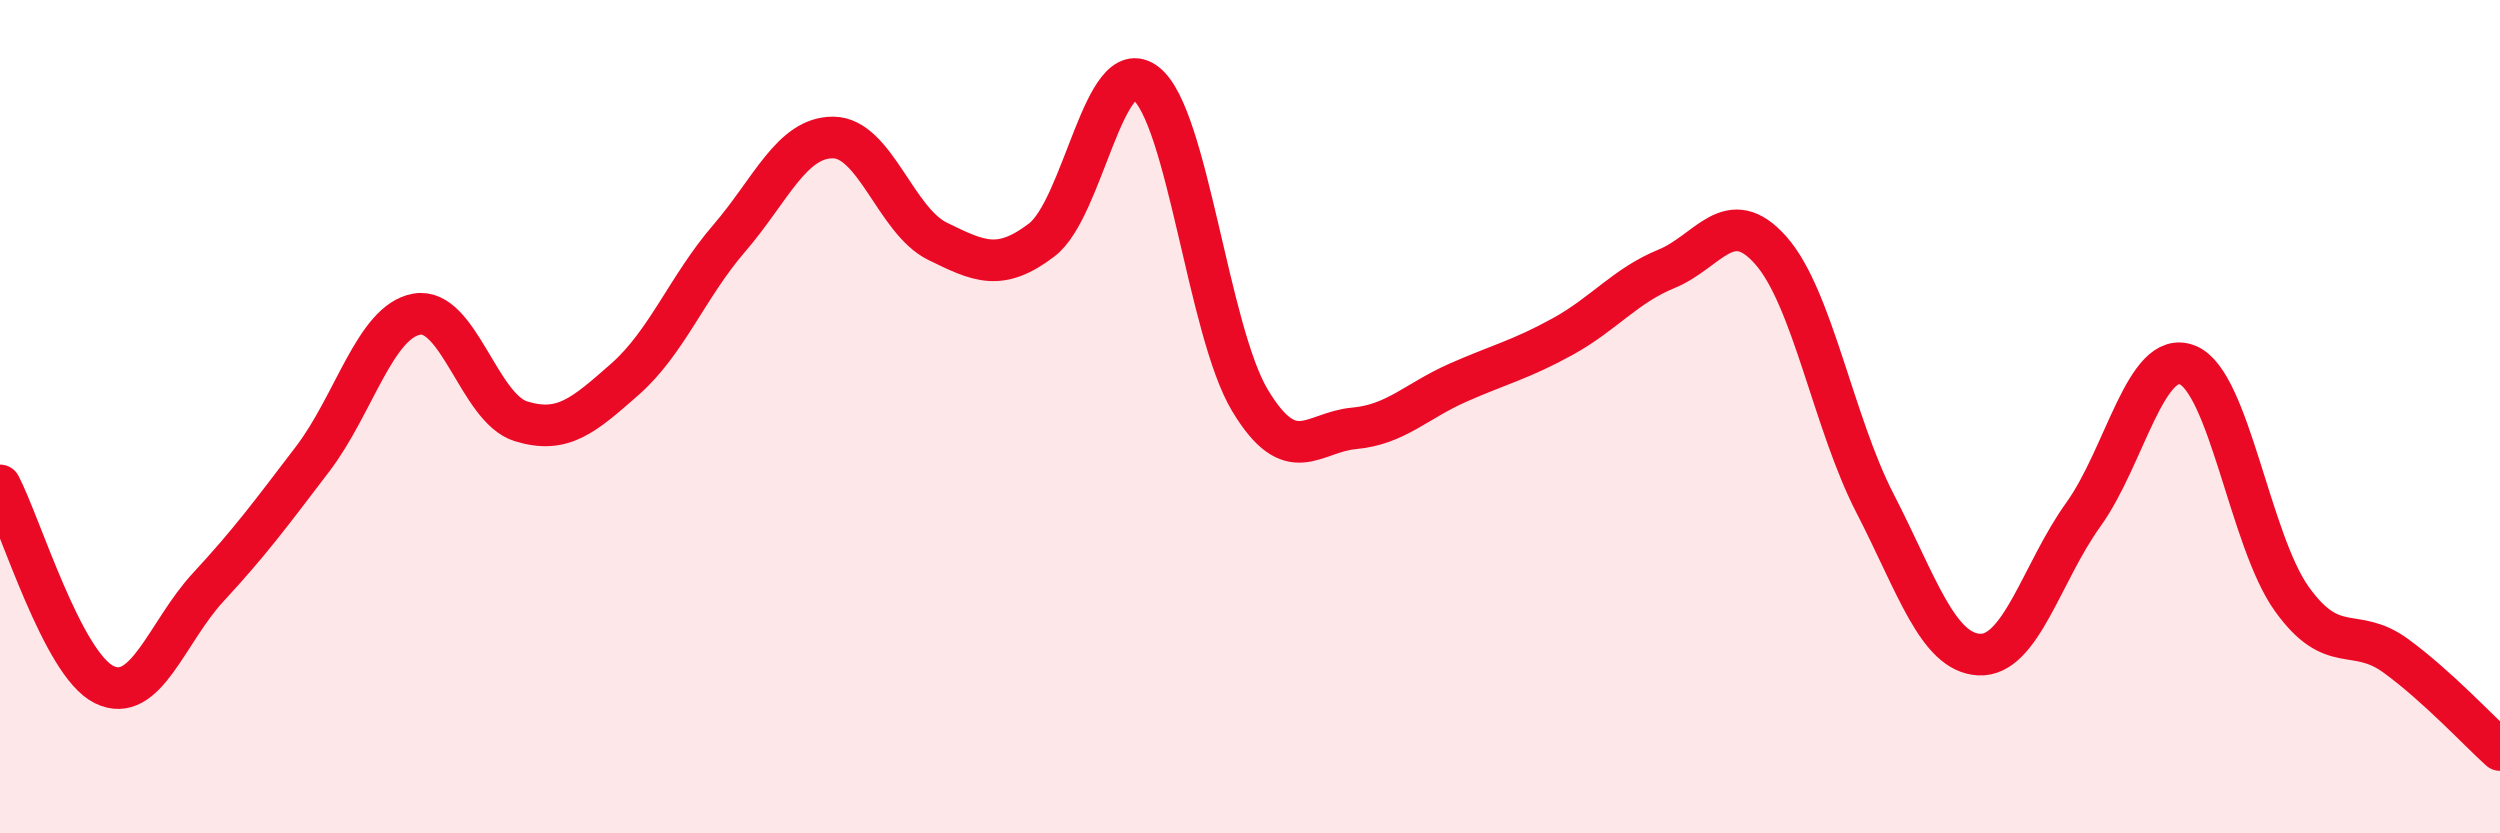
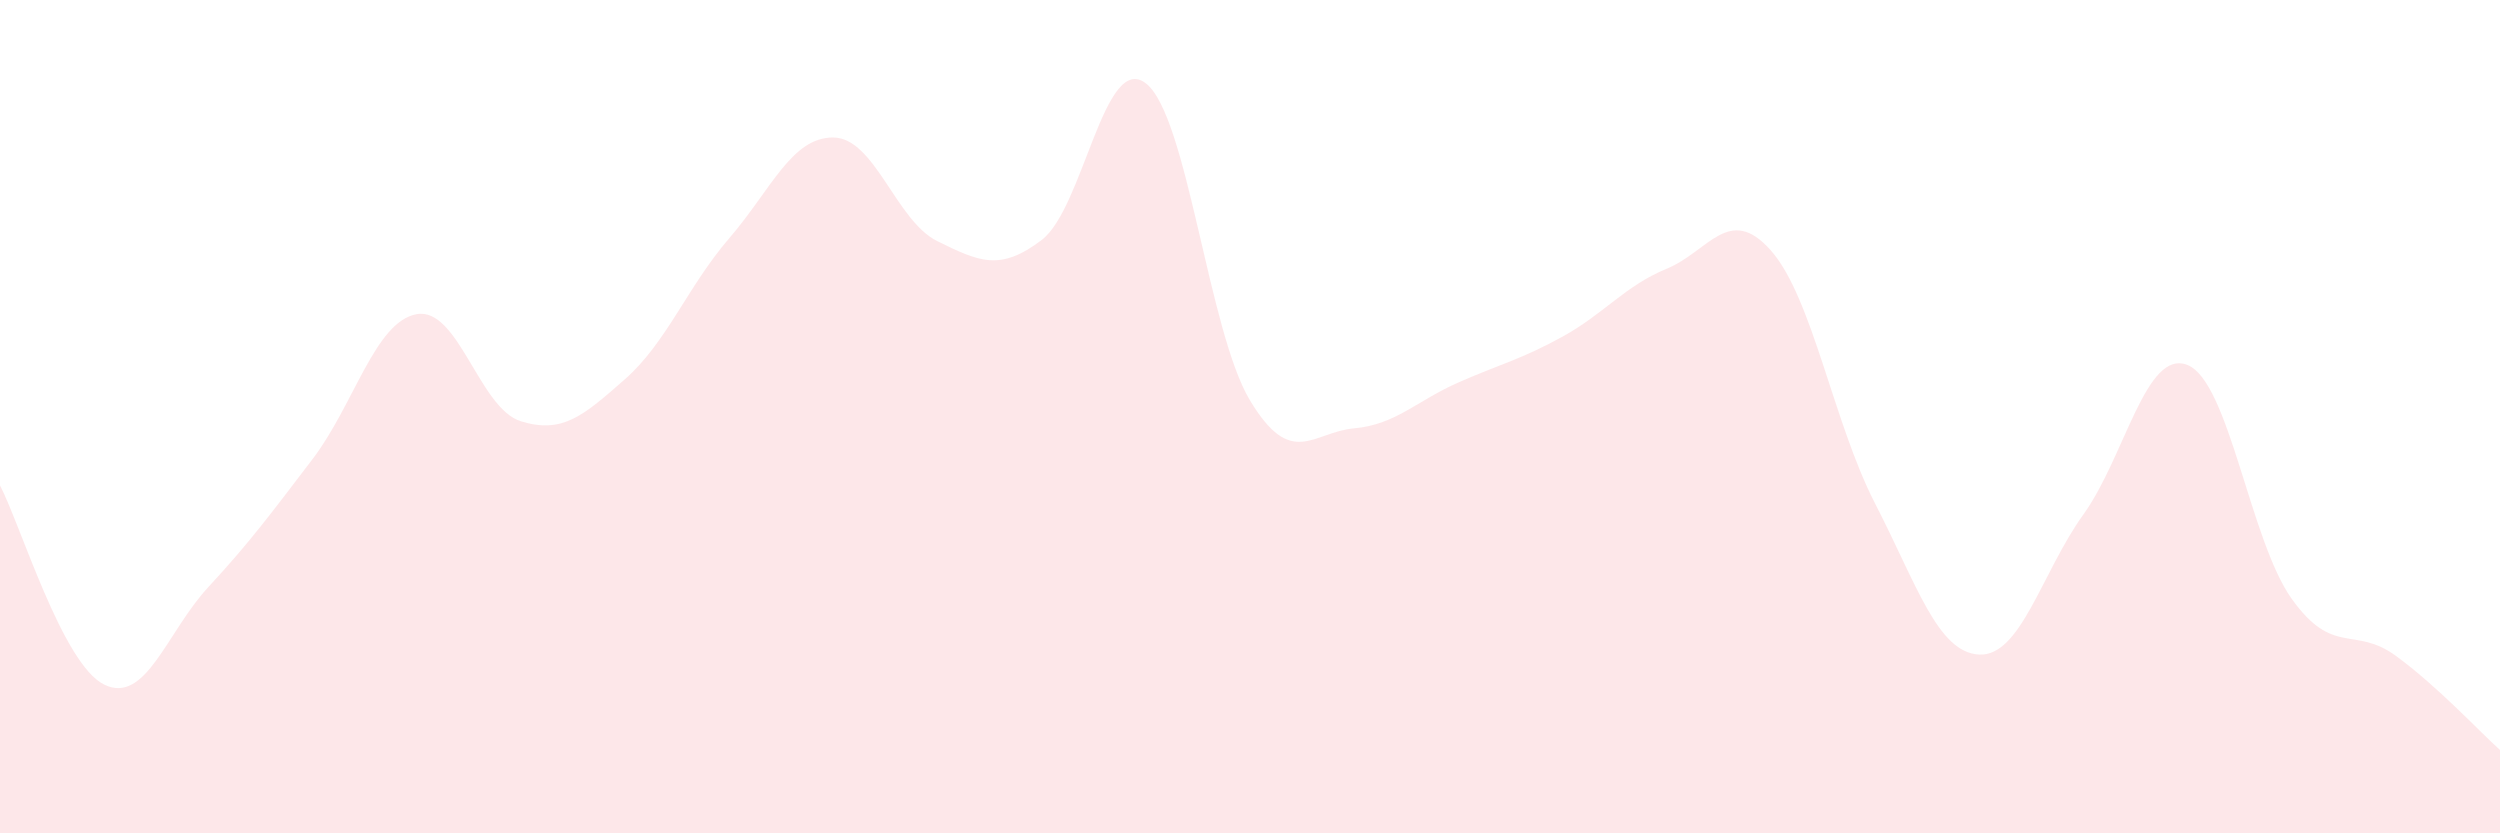
<svg xmlns="http://www.w3.org/2000/svg" width="60" height="20" viewBox="0 0 60 20">
  <path d="M 0,11.65 C 0.5,12.61 1.5,15.94 2.5,16.43 C 3.5,16.92 4,15.17 5,14.09 C 6,13.01 6.5,12.33 7.5,11.02 C 8.5,9.71 9,7.72 10,7.54 C 11,7.36 11.5,9.8 12.5,10.11 C 13.5,10.42 14,9.98 15,9.1 C 16,8.22 16.5,6.88 17.5,5.72 C 18.5,4.56 19,3.29 20,3.3 C 21,3.31 21.5,5.3 22.5,5.79 C 23.5,6.28 24,6.52 25,5.76 C 26,5 26.5,1.23 27.5,2 C 28.5,2.77 29,7.95 30,9.61 C 31,11.27 31.5,10.37 32.5,10.28 C 33.5,10.19 34,9.62 35,9.18 C 36,8.74 36.5,8.63 37.5,8.08 C 38.5,7.53 39,6.86 40,6.45 C 41,6.04 41.5,4.88 42.5,6.01 C 43.5,7.14 44,10.14 45,12.08 C 46,14.02 46.5,15.66 47.5,15.71 C 48.5,15.76 49,13.74 50,12.35 C 51,10.96 51.5,8.36 52.5,8.76 C 53.5,9.16 54,12.97 55,14.37 C 56,15.77 56.5,15.01 57.5,15.74 C 58.5,16.47 59.5,17.55 60,18L60 20L0 20Z" fill="#EB0A25" opacity="0.1" stroke-linecap="round" stroke-linejoin="round" />
-   <path d="M 0,11.65 C 0.5,12.61 1.5,15.94 2.5,16.43 C 3.5,16.92 4,15.17 5,14.09 C 6,13.01 6.5,12.33 7.5,11.02 C 8.5,9.71 9,7.72 10,7.54 C 11,7.36 11.5,9.8 12.5,10.11 C 13.5,10.42 14,9.98 15,9.1 C 16,8.22 16.5,6.88 17.5,5.72 C 18.5,4.56 19,3.29 20,3.3 C 21,3.31 21.5,5.3 22.5,5.79 C 23.5,6.28 24,6.52 25,5.76 C 26,5 26.5,1.23 27.5,2 C 28.5,2.77 29,7.95 30,9.61 C 31,11.27 31.5,10.37 32.5,10.28 C 33.5,10.19 34,9.62 35,9.18 C 36,8.74 36.5,8.63 37.5,8.08 C 38.5,7.53 39,6.86 40,6.45 C 41,6.04 41.5,4.88 42.5,6.01 C 43.5,7.14 44,10.14 45,12.08 C 46,14.02 46.5,15.66 47.5,15.71 C 48.5,15.76 49,13.74 50,12.35 C 51,10.96 51.5,8.36 52.5,8.76 C 53.5,9.16 54,12.97 55,14.37 C 56,15.77 56.5,15.01 57.5,15.74 C 58.5,16.47 59.5,17.55 60,18" stroke="#EB0A25" stroke-width="1" fill="none" stroke-linecap="round" stroke-linejoin="round" />
</svg>